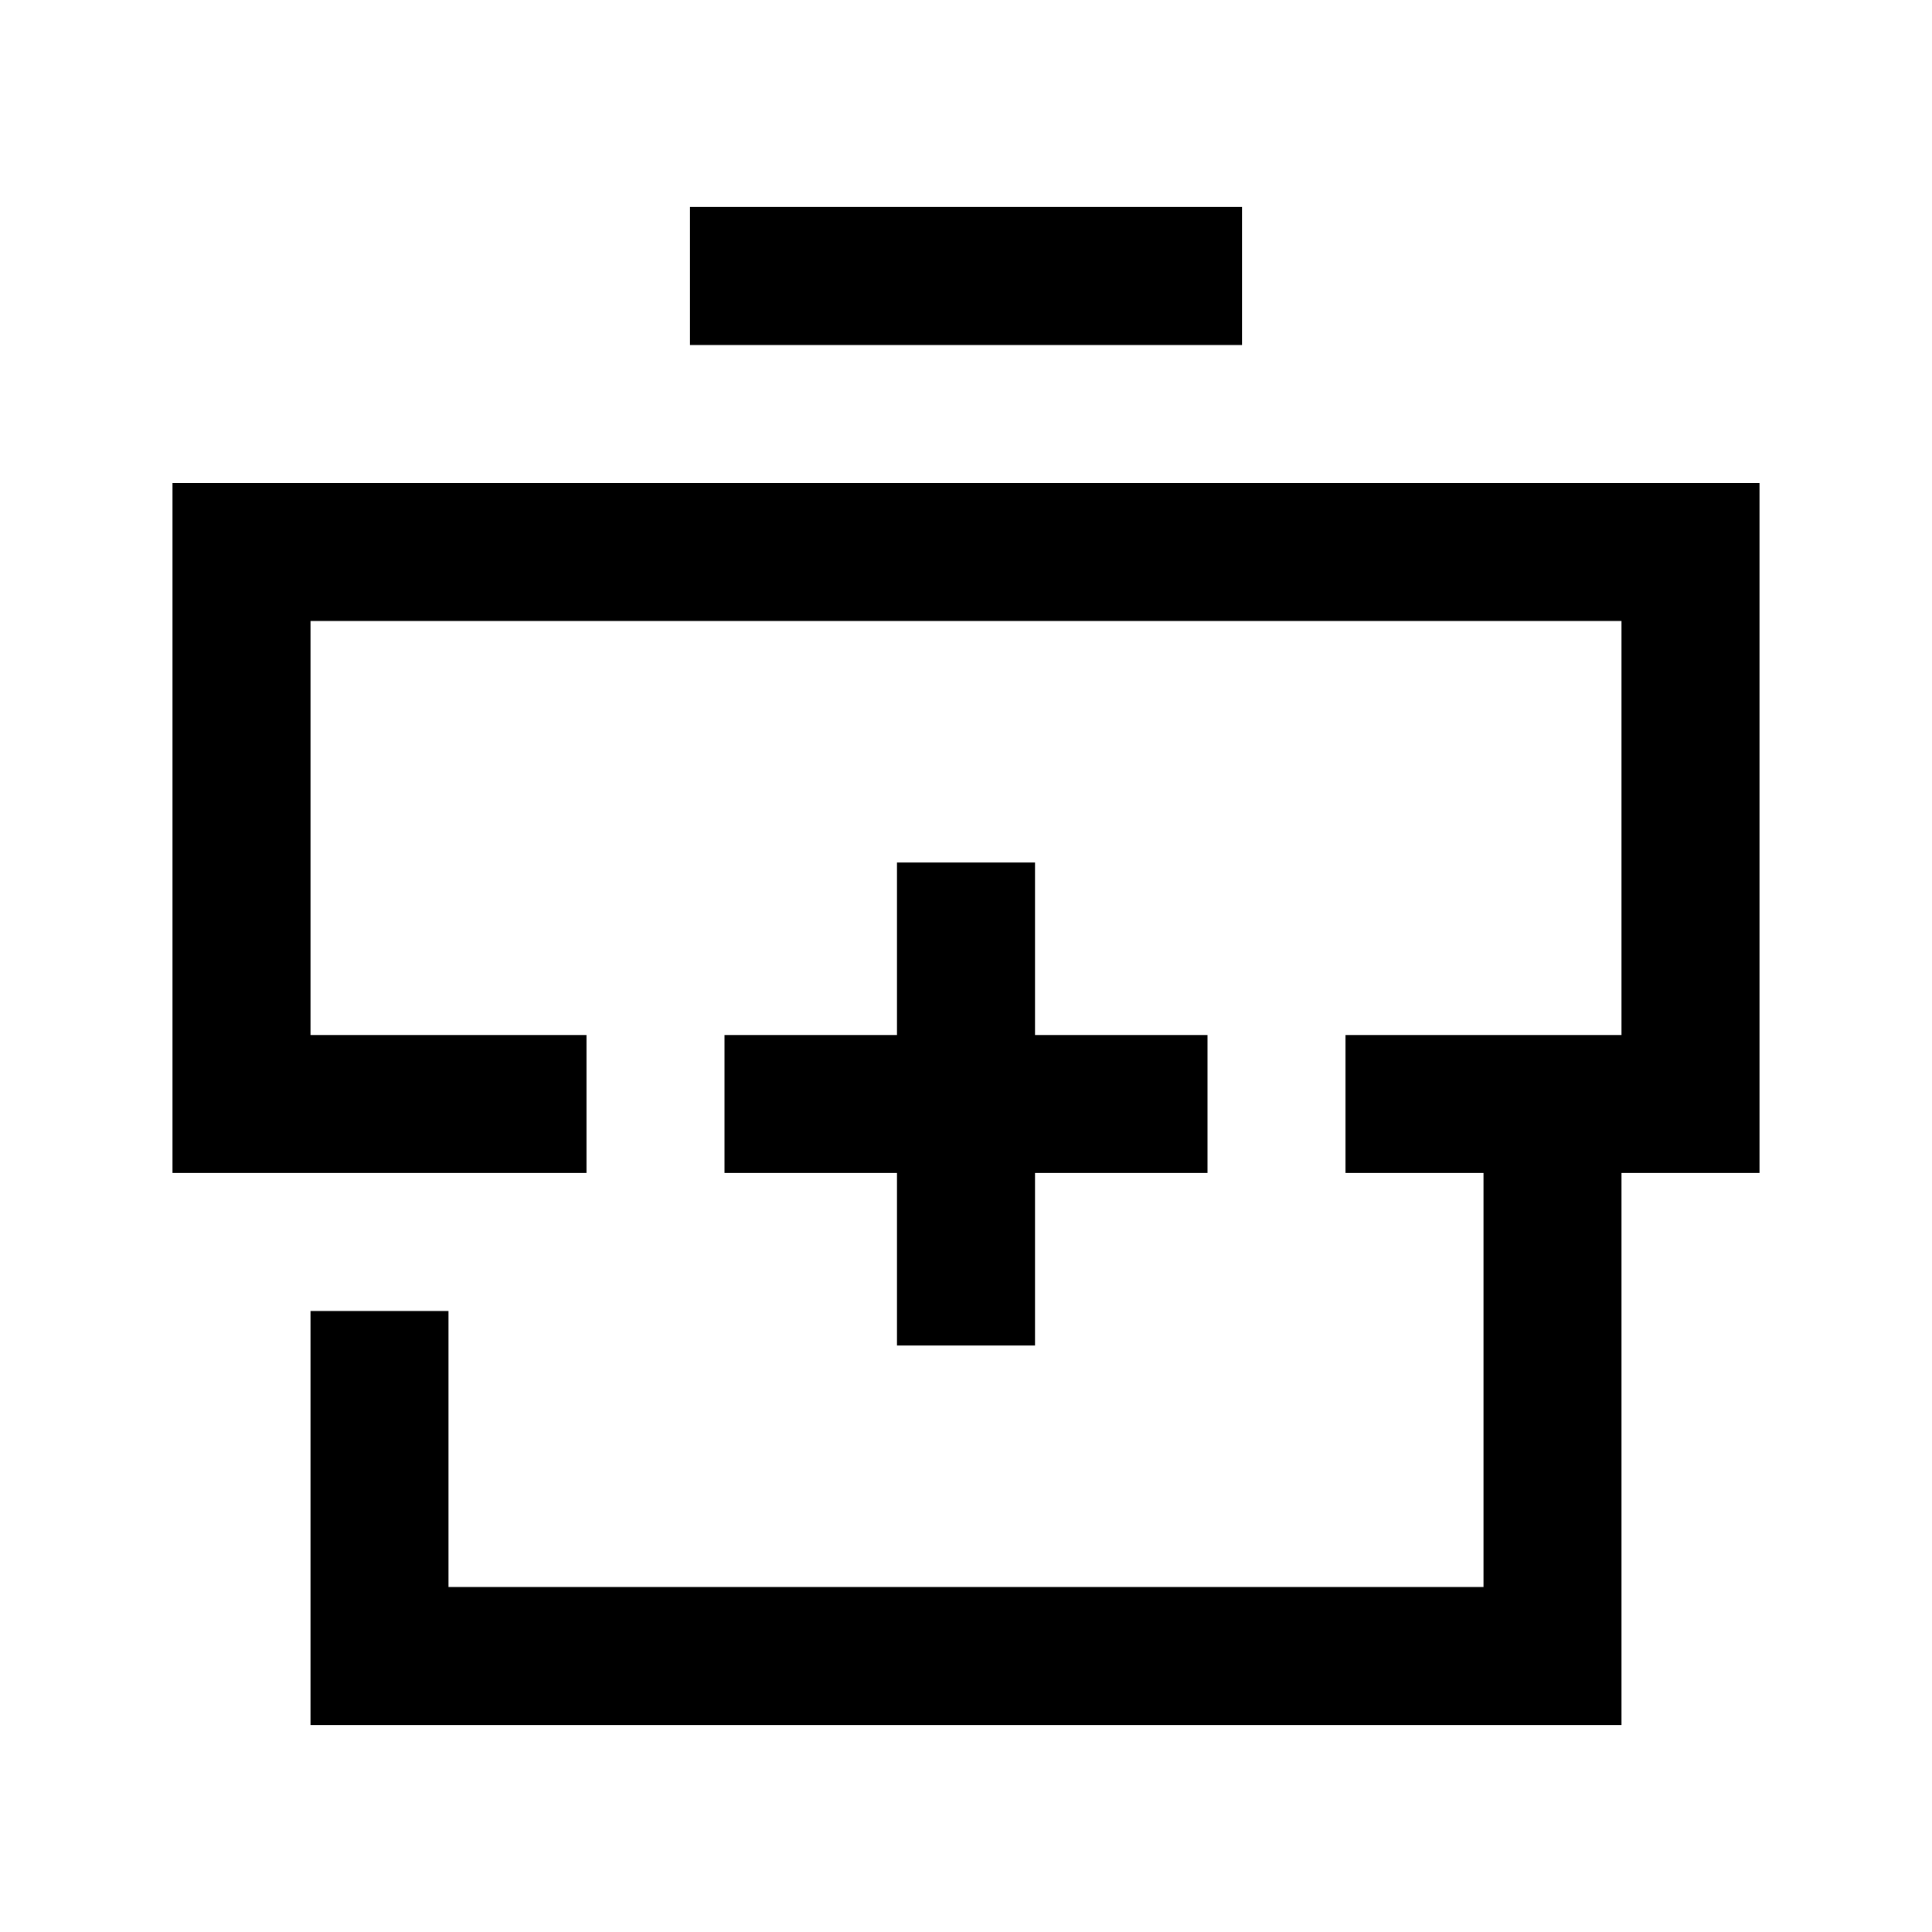
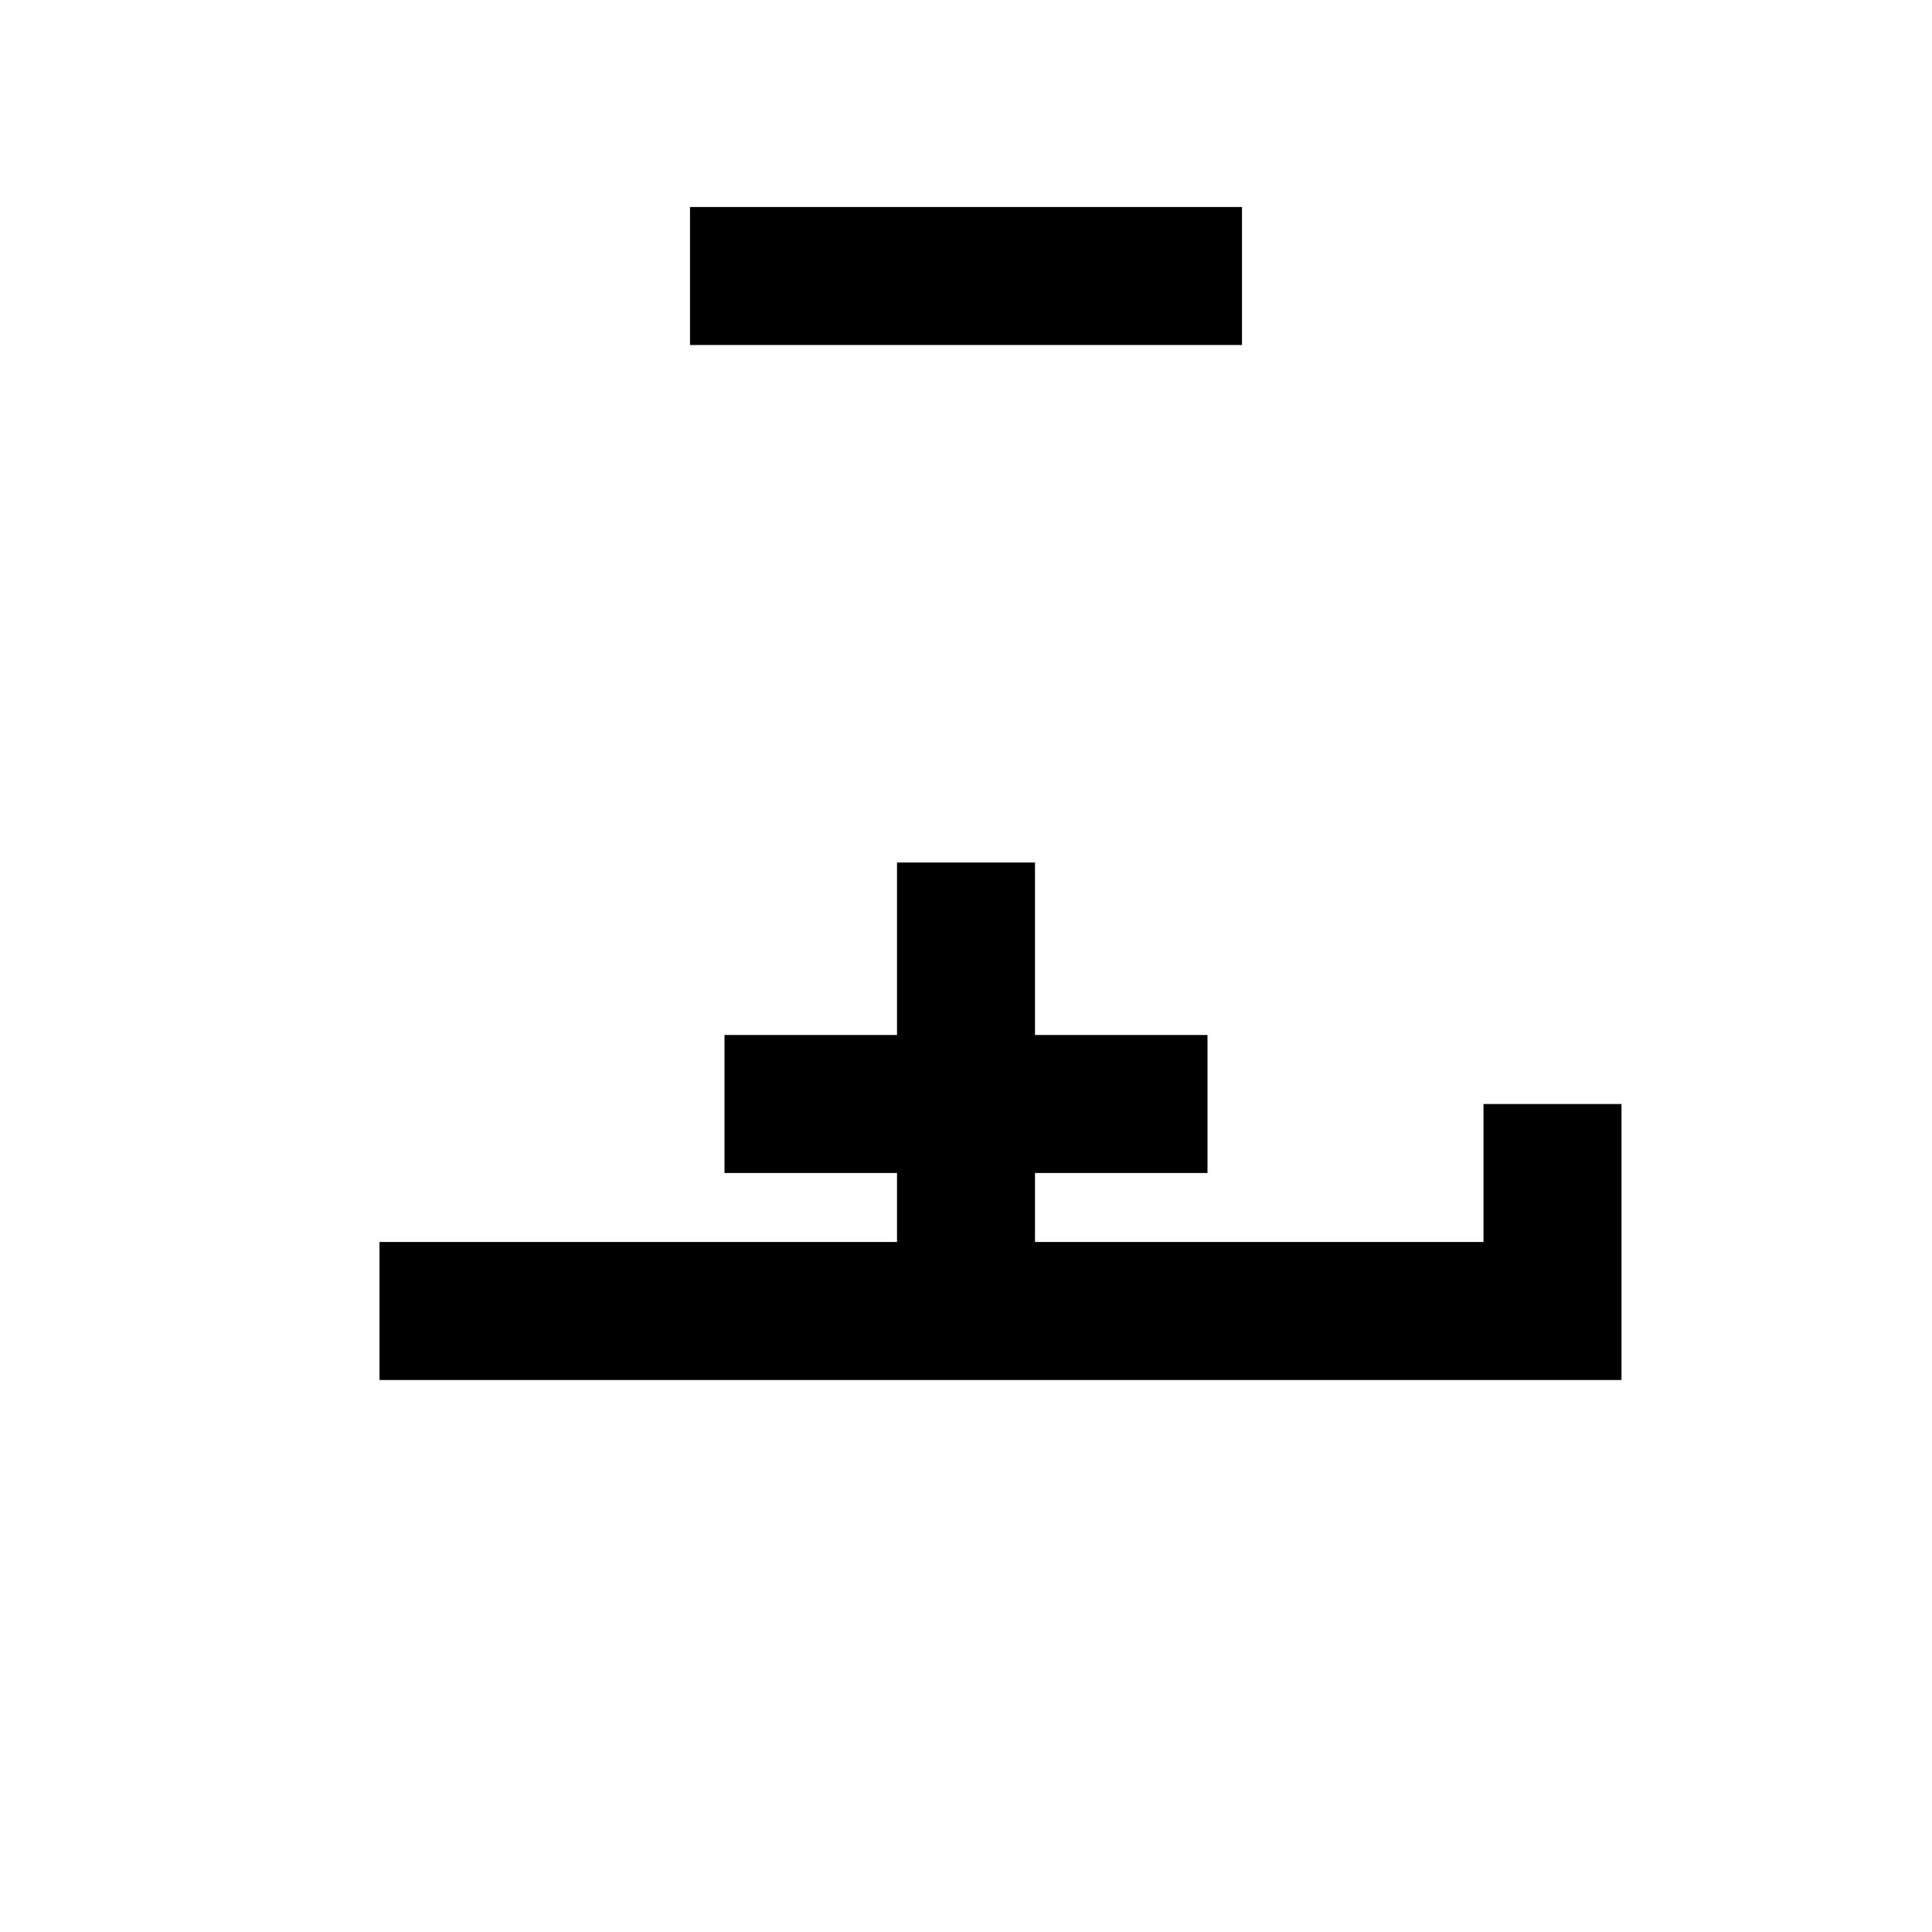
<svg xmlns="http://www.w3.org/2000/svg" width="56" height="56" viewBox="0 0 56 56">
  <path fill="none" stroke="#000000" stroke-width="4" d="M20,8h16" />
-   <path fill="none" stroke="#000000" stroke-width="4" d="M39,32h10V16H7v16h10" />
-   <path fill="none" stroke="#000000" stroke-width="4" d="M11,38v10h34V32" />
+   <path fill="none" stroke="#000000" stroke-width="4" d="M11,38h34V32" />
  <path fill="none" stroke="#000000" stroke-width="4" d="M28,25v14" />
  <path fill="none" stroke="#000000" stroke-width="4" d="M35,32H21" />
</svg>